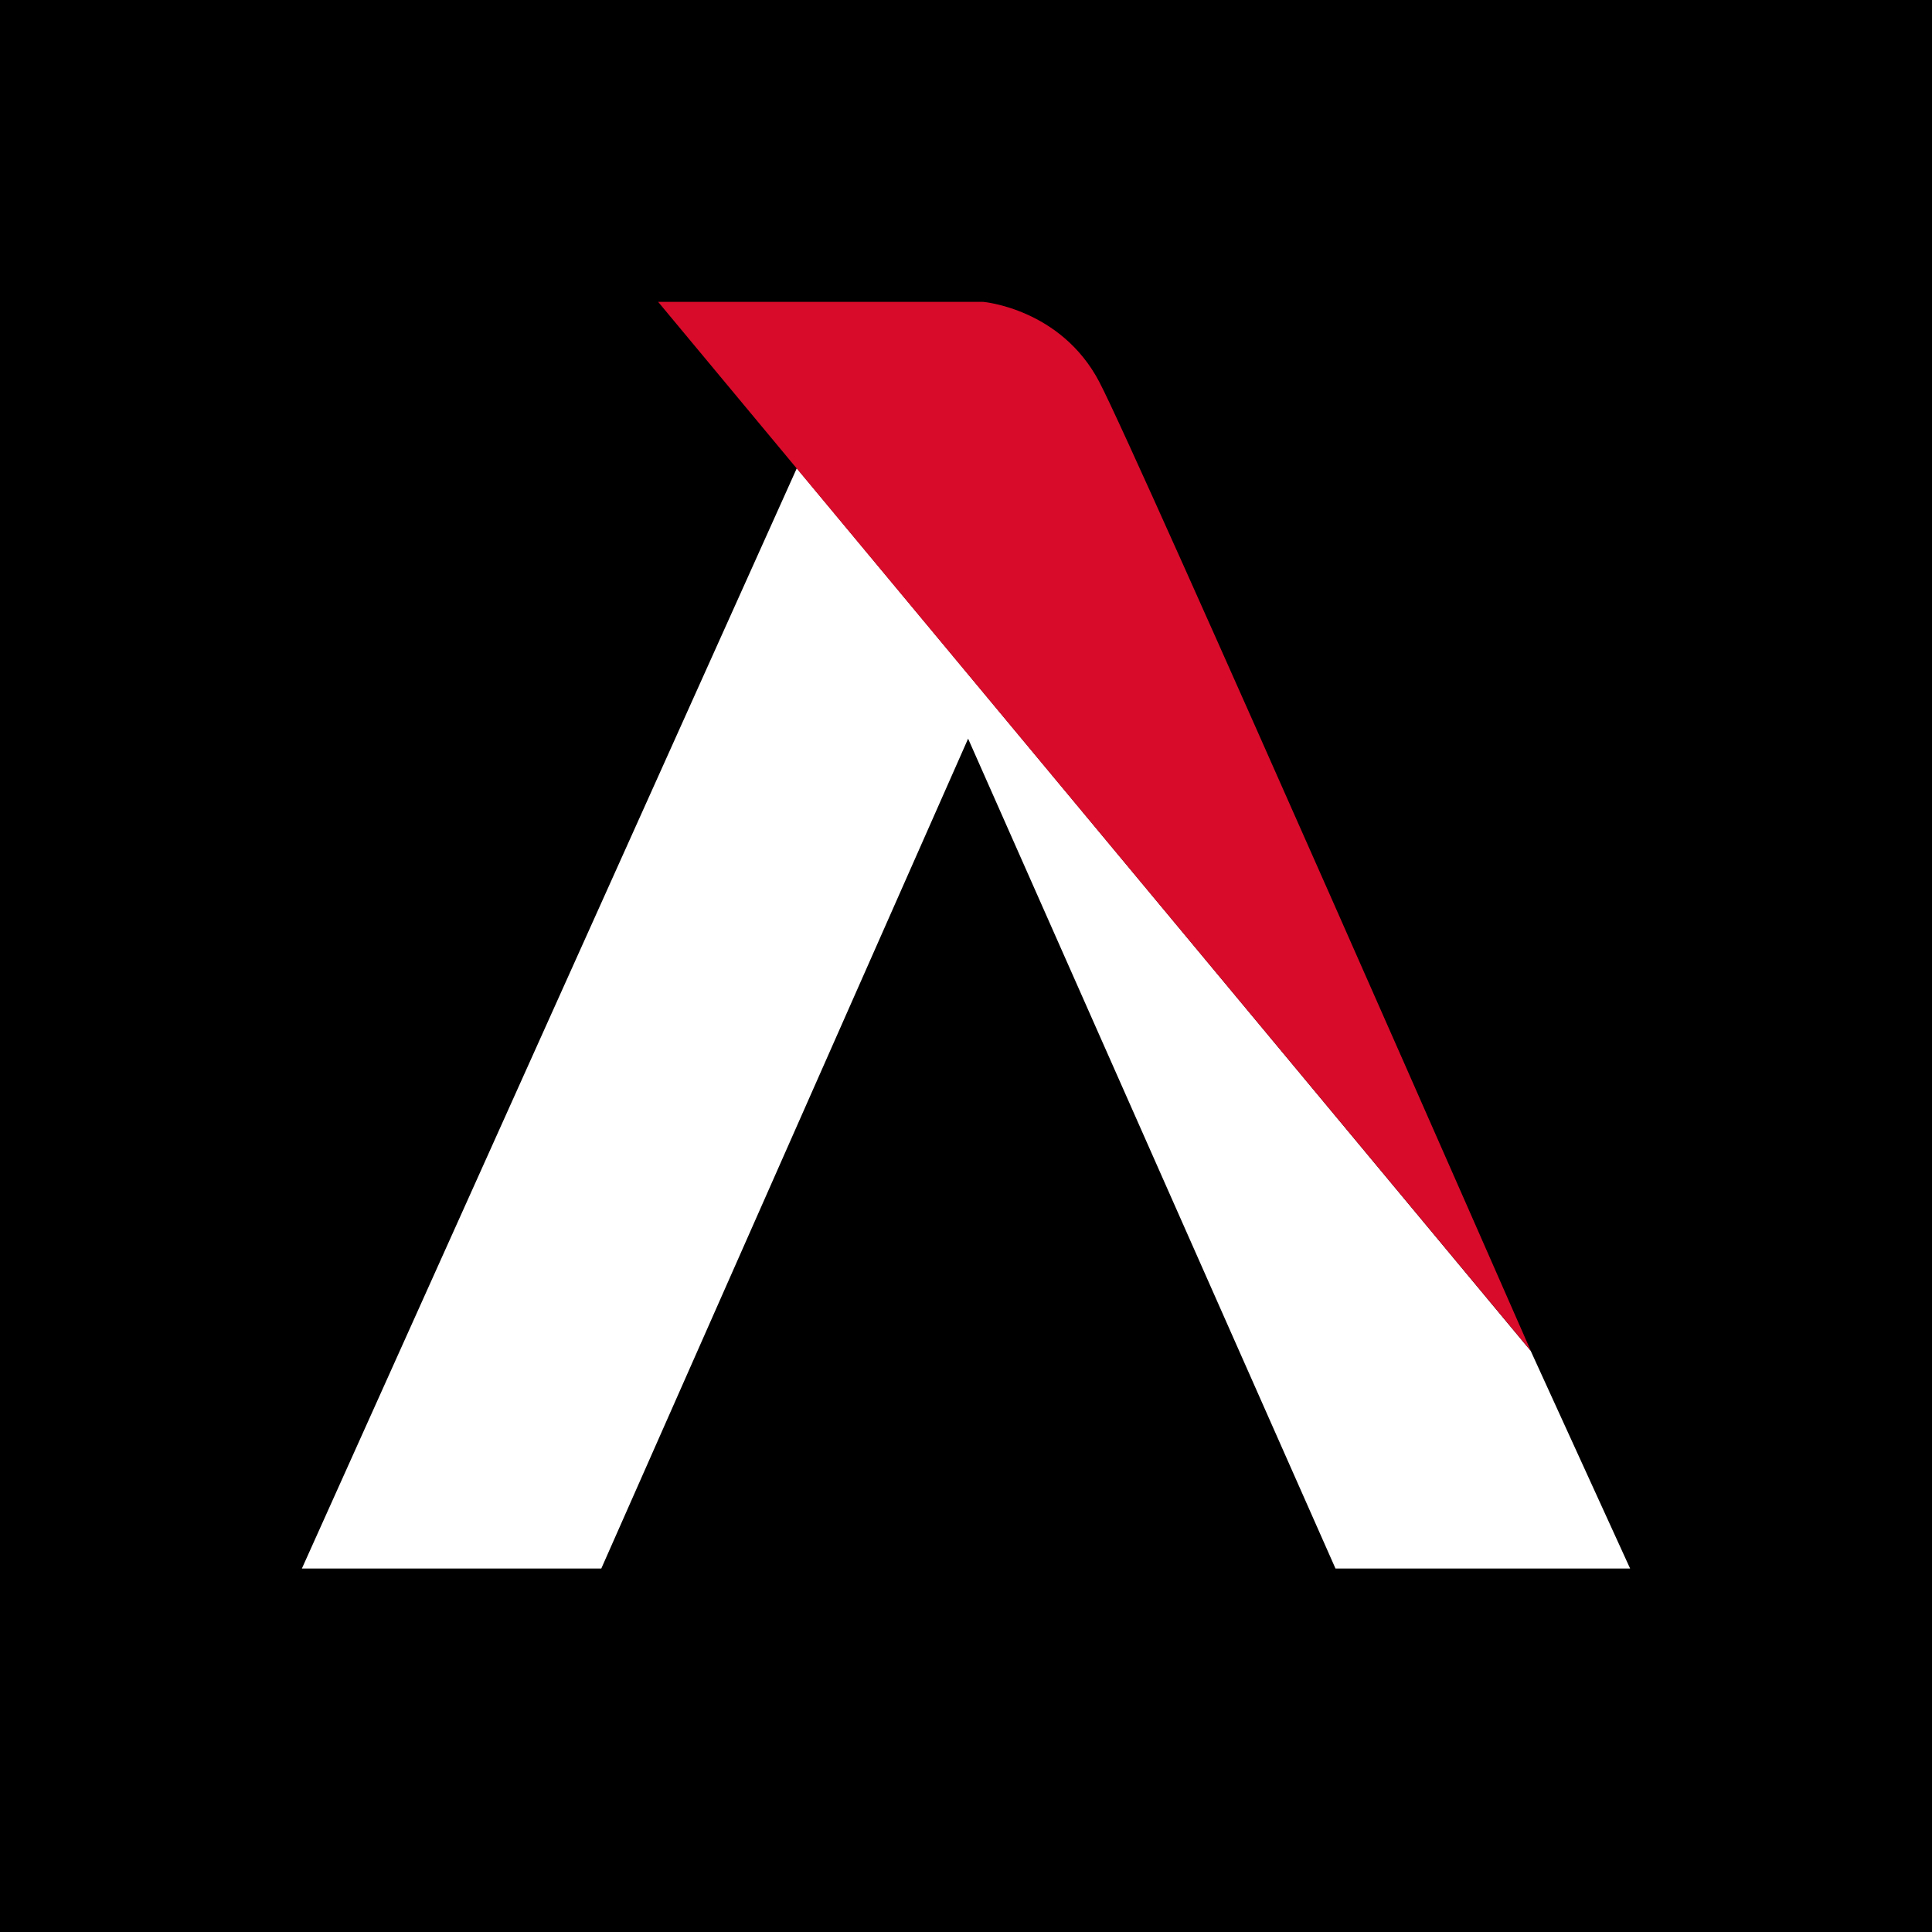
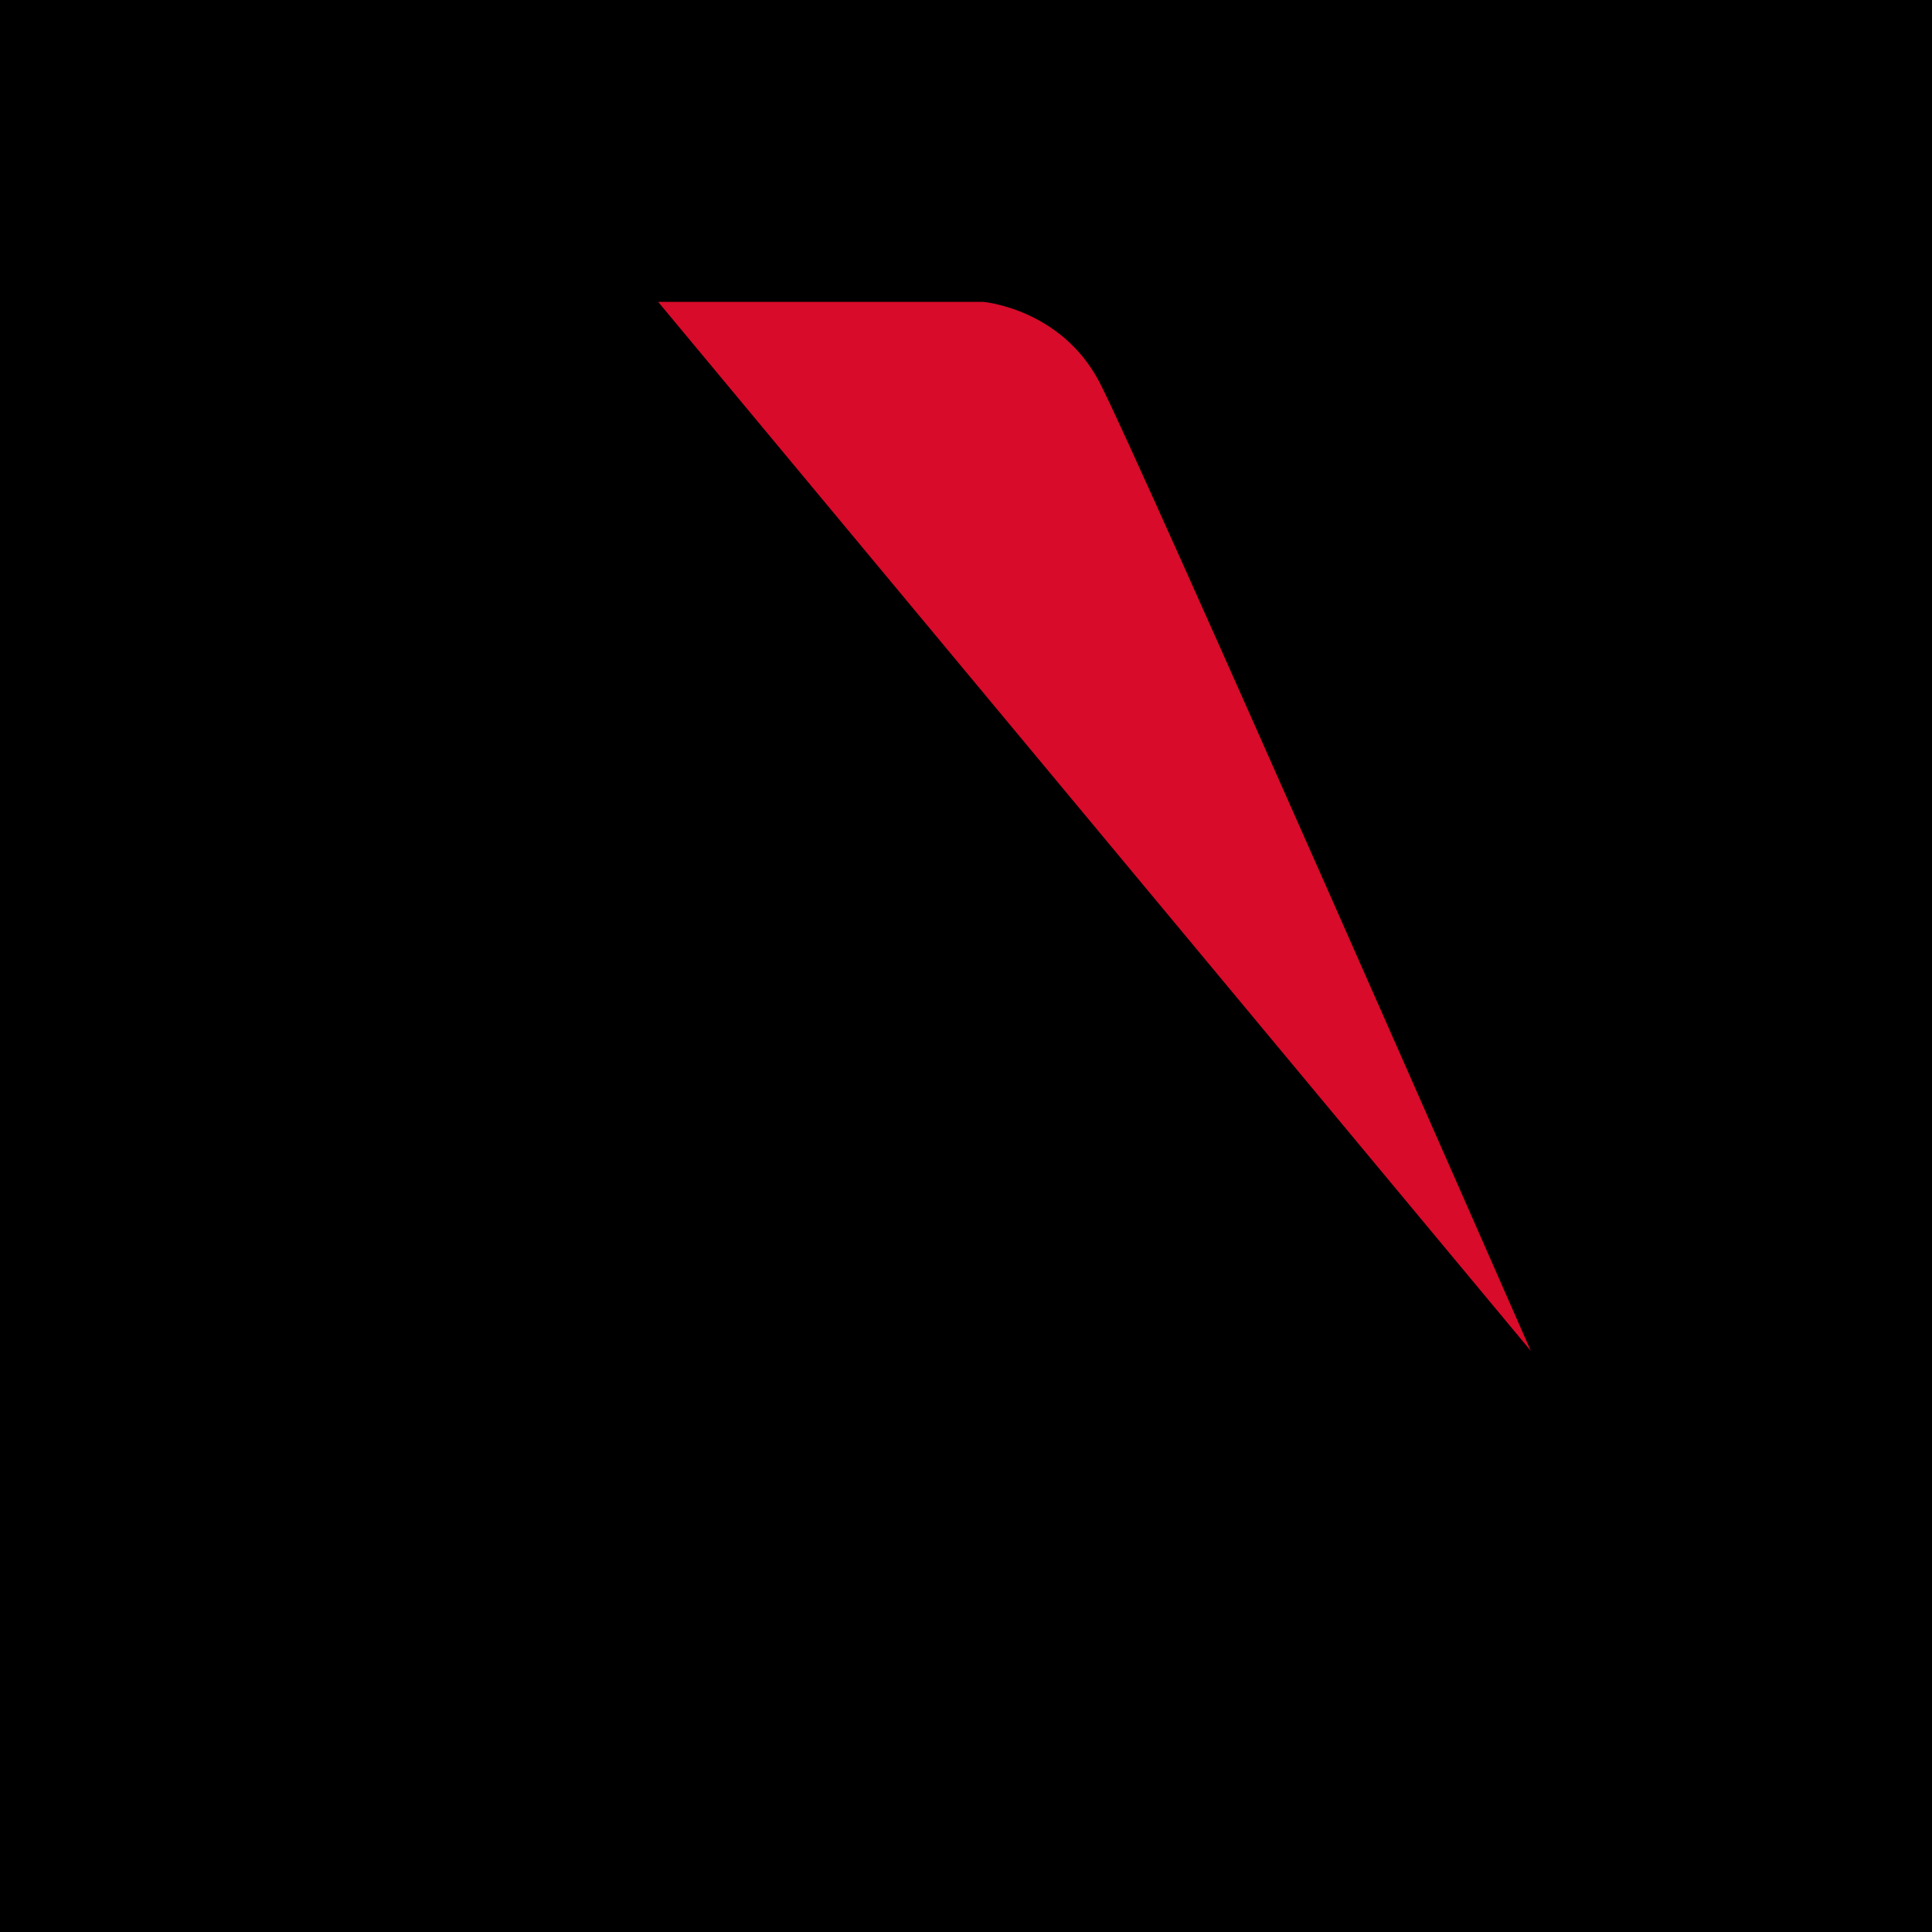
<svg xmlns="http://www.w3.org/2000/svg" width="64" height="64" fill="none">
  <path fill="#000" d="M0 0h64v64H0z" />
-   <path fill="#fff" d="M19.917 51.96H10l16.395-36.448L50.707 44.75 54 51.96h-9.76L32.07 24.469 19.918 51.961z" />
-   <path fill="#D80B2A" d="M21.802 10h10.77s2.566.22 3.841 2.646c1.274 2.426 14.298 32.105 14.298 32.105z" />
+   <path fill="#D80B2A" d="M21.802 10h10.77s2.566.22 3.841 2.646c1.274 2.426 14.298 32.105 14.298 32.105" />
</svg>